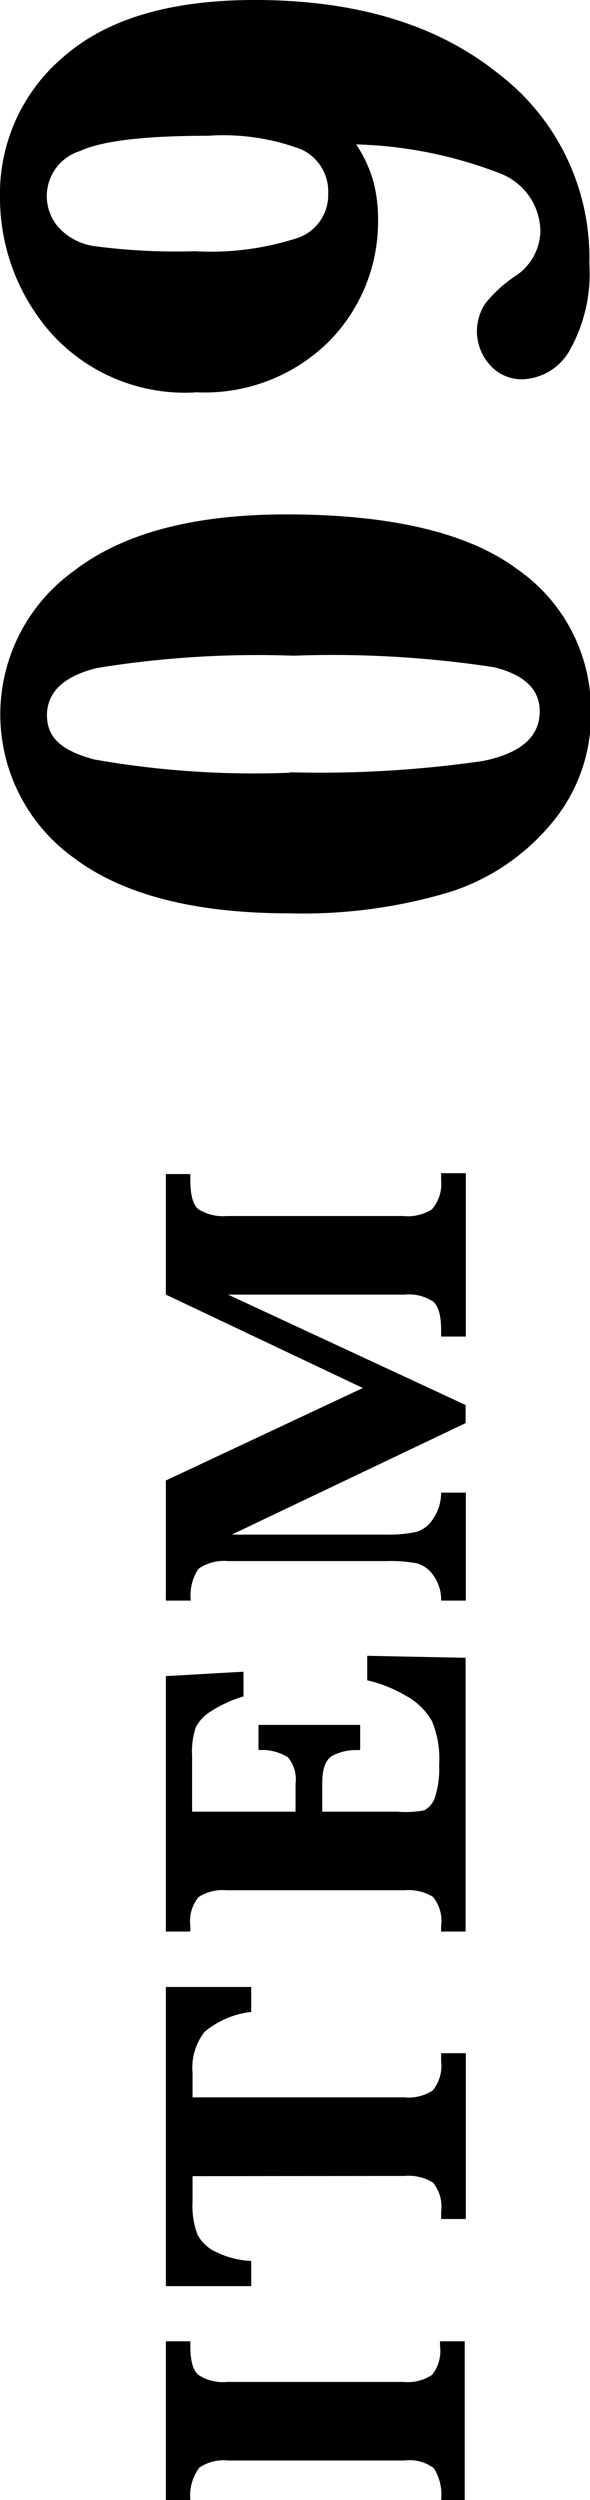
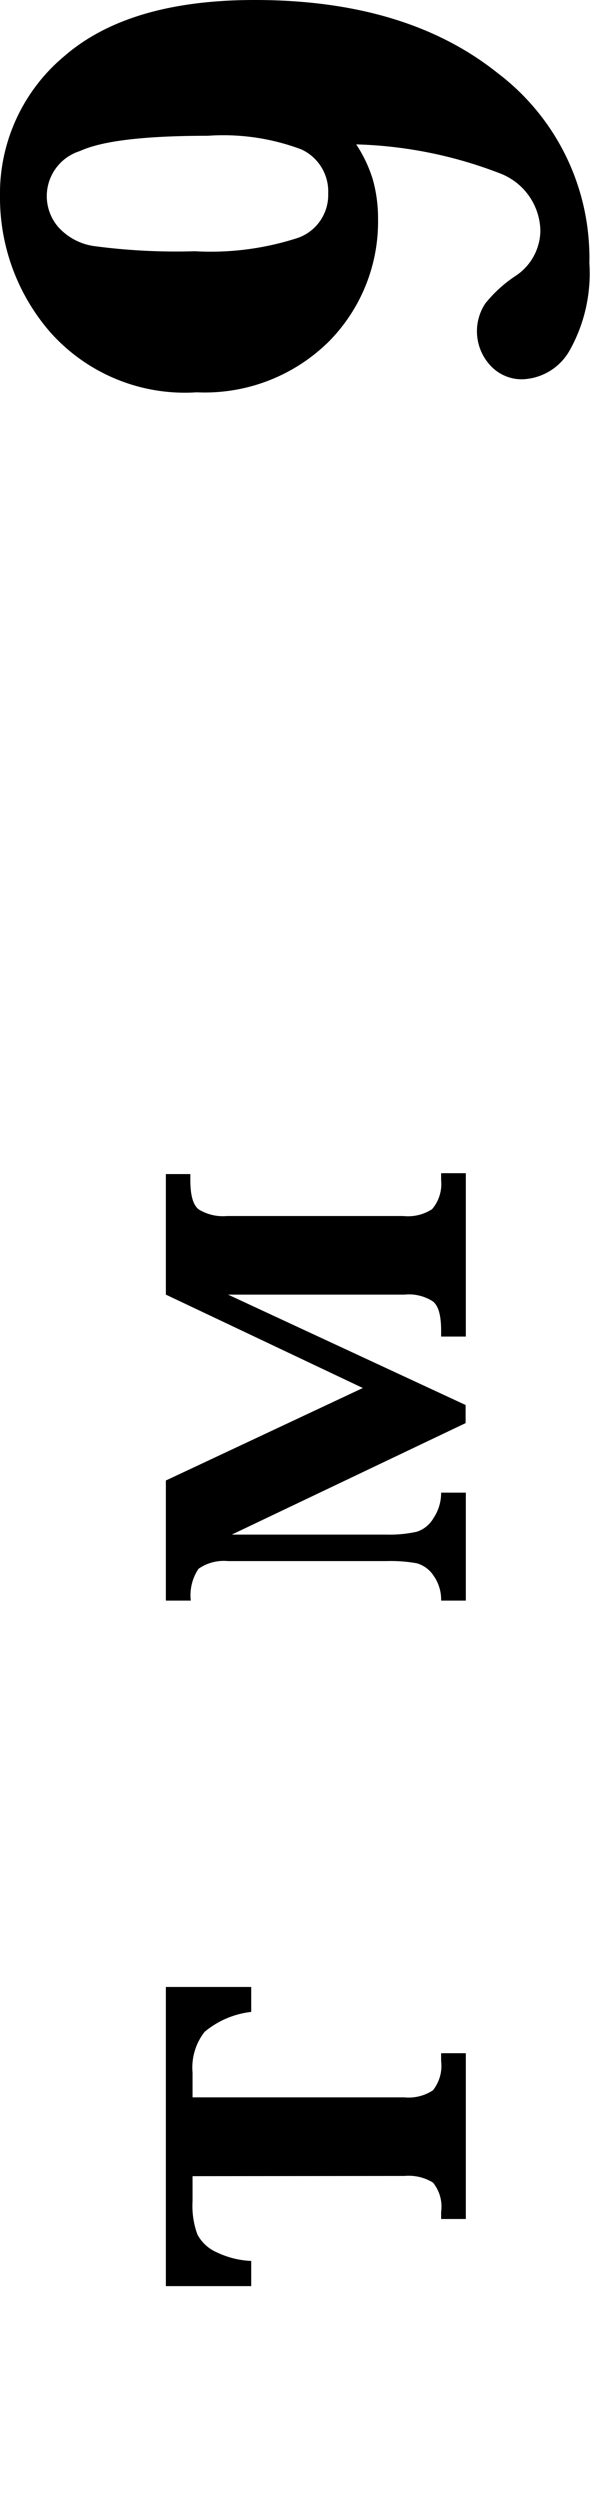
<svg xmlns="http://www.w3.org/2000/svg" viewBox="0 0 26.75 113.24">
  <title>item09</title>
  <g id="レイヤー_2" data-name="レイヤー 2">
    <g id="レイヤー_1-2" data-name="レイヤー 1">
-       <path d="M13.13,41.37q-6.44,0-9.78-2.51a8,8,0,0,1,0-13q3.32-2.56,9.63-2.56c4.75,0,8.25.83,10.47,2.48a7.75,7.75,0,0,1,3.34,6.52,7.58,7.58,0,0,1-1.79,5,9.92,9.92,0,0,1-4.59,3.1A23.17,23.17,0,0,1,13.13,41.37Zm0-6.39a51.48,51.48,0,0,0,8.76-.51c1.72-.35,2.58-1.09,2.58-2.25,0-1-.7-1.66-2.08-2a48.65,48.65,0,0,0-9.09-.52,45.42,45.42,0,0,0-8.92.56c-1.5.38-2.25,1.09-2.25,2.14s.71,1.61,2.14,2A41.65,41.65,0,0,0,13.17,35Z" />
      <path d="M16.15,6.54a6.17,6.17,0,0,1,.75,1.58,6.51,6.51,0,0,1,.24,1.79,7.72,7.72,0,0,1-2.22,5.55,8,8,0,0,1-6,2.31,8.17,8.17,0,0,1-6.64-2.72A9.29,9.29,0,0,1,0,8.94a8.11,8.11,0,0,1,2.92-6.4C4.87.85,7.74,0,11.55,0q6.86,0,11,3.3a10.49,10.49,0,0,1,4.17,8.63,7.11,7.11,0,0,1-.88,3.92,2.56,2.56,0,0,1-2.16,1.33,1.93,1.93,0,0,1-1.47-.65A2.28,2.28,0,0,1,22,13.75a6,6,0,0,1,1.34-1.23,2.49,2.49,0,0,0,1.16-2.07,2.84,2.84,0,0,0-1.84-2.6A19.51,19.51,0,0,0,16.15,6.54ZM8.83,11.38a12.78,12.78,0,0,0,4.69-.61,2.06,2.06,0,0,0,1.36-2,2.1,2.1,0,0,0-1.21-2,10.06,10.06,0,0,0-4.25-.62q-4.3,0-5.79.69a2.14,2.14,0,0,0-1,3.43,2.69,2.69,0,0,0,1.66.88A28.1,28.1,0,0,0,8.83,11.38Z" />
-       <path d="M8.63,113.24H7.52v-7.19H8.63v.21c0,.68.12,1.12.38,1.32a2,2,0,0,0,1.28.31h8a2,2,0,0,0,1.3-.32,1.74,1.74,0,0,0,.36-1.31v-.21h1.12v7.19H20a2.23,2.23,0,0,0-.33-1.44,1.81,1.81,0,0,0-1.33-.35h-8a1.93,1.93,0,0,0-1.31.33A2.12,2.12,0,0,0,8.63,113.24Z" />
      <path d="M8.73,98.57v1.14a3.75,3.75,0,0,0,.22,1.5,1.8,1.8,0,0,0,.88.81,4,4,0,0,0,1.56.39v1.14H7.52V90h3.87v1.13a4,4,0,0,0-2.11.9,2.62,2.62,0,0,0-.55,1.85V95h9.6a2,2,0,0,0,1.3-.32A1.78,1.78,0,0,0,20,93.36V93h1.12v7.51H20v-.32a1.73,1.73,0,0,0-.37-1.33,2.11,2.11,0,0,0-1.29-.3Z" />
-       <path d="M14.61,82.06H18A4.64,4.64,0,0,0,19.23,82a1,1,0,0,0,.49-.59,4.14,4.14,0,0,0,.19-1.46,4.41,4.41,0,0,0-.33-2,3,3,0,0,0-1.16-1.13,6.2,6.2,0,0,0-1.77-.71V75l4.46.09V87.49H20v-.25a1.72,1.72,0,0,0-.37-1.32,2.11,2.11,0,0,0-1.29-.3H10.27A2,2,0,0,0,9,85.93a1.72,1.72,0,0,0-.37,1.31v.25H7.52V75.92l3.52-.2v1.12a5.65,5.65,0,0,0-1.47.67,1.78,1.78,0,0,0-.7.75,3.47,3.47,0,0,0-.16,1.27v2.53H13.4V80.8a1.58,1.58,0,0,0-.34-1.2,2.25,2.25,0,0,0-1.34-.33V78.13h4.61v1.14l-.19,0a2.33,2.33,0,0,0-1.06.25c-.31.17-.47.58-.47,1.26Z" />
      <path d="M21.11,64.46l-10.6,5.05h7a5.73,5.73,0,0,0,1.39-.13,1.36,1.36,0,0,0,.75-.61A2.05,2.05,0,0,0,20,67.61h1.12V72.5H20a1.87,1.87,0,0,0-.33-1.11,1.36,1.36,0,0,0-.77-.58,6.71,6.71,0,0,0-1.4-.1H10.34A2,2,0,0,0,9,71.06a2.15,2.15,0,0,0-.35,1.44H7.52V67.06l8.93-4.19L7.52,58.64V53.18H8.63v.27c0,.68.12,1.13.38,1.33a2.09,2.09,0,0,0,1.28.3h8a2,2,0,0,0,1.3-.31A1.76,1.76,0,0,0,20,53.45v-.31h1.12v7.4H20v-.27c0-.68-.12-1.12-.37-1.32a2,2,0,0,0-1.29-.31h-8l10.77,5Z" />
    </g>
  </g>
</svg>